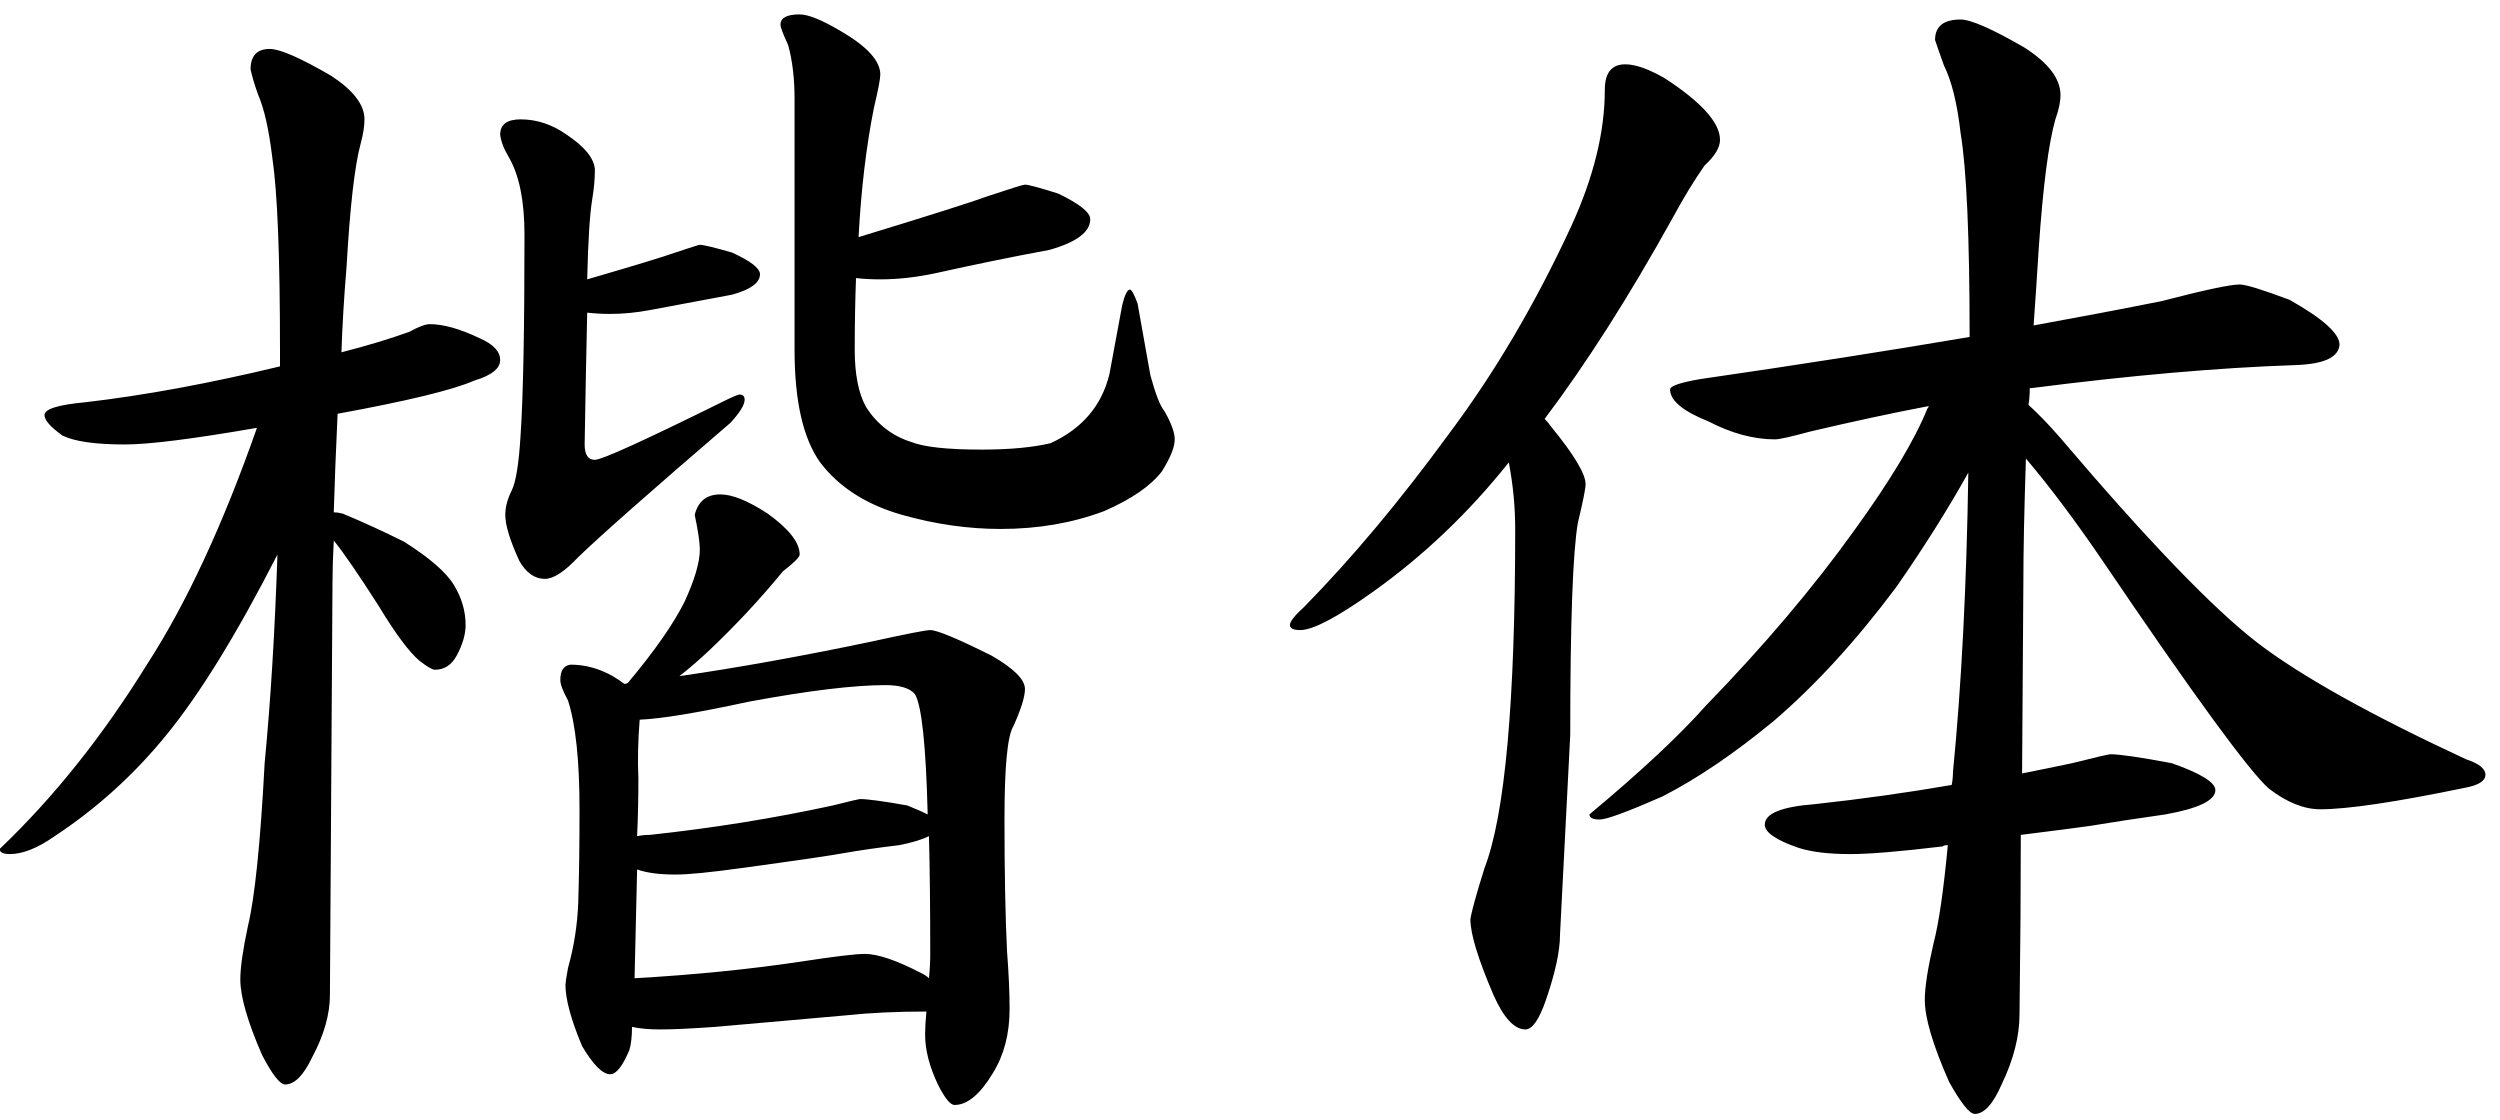
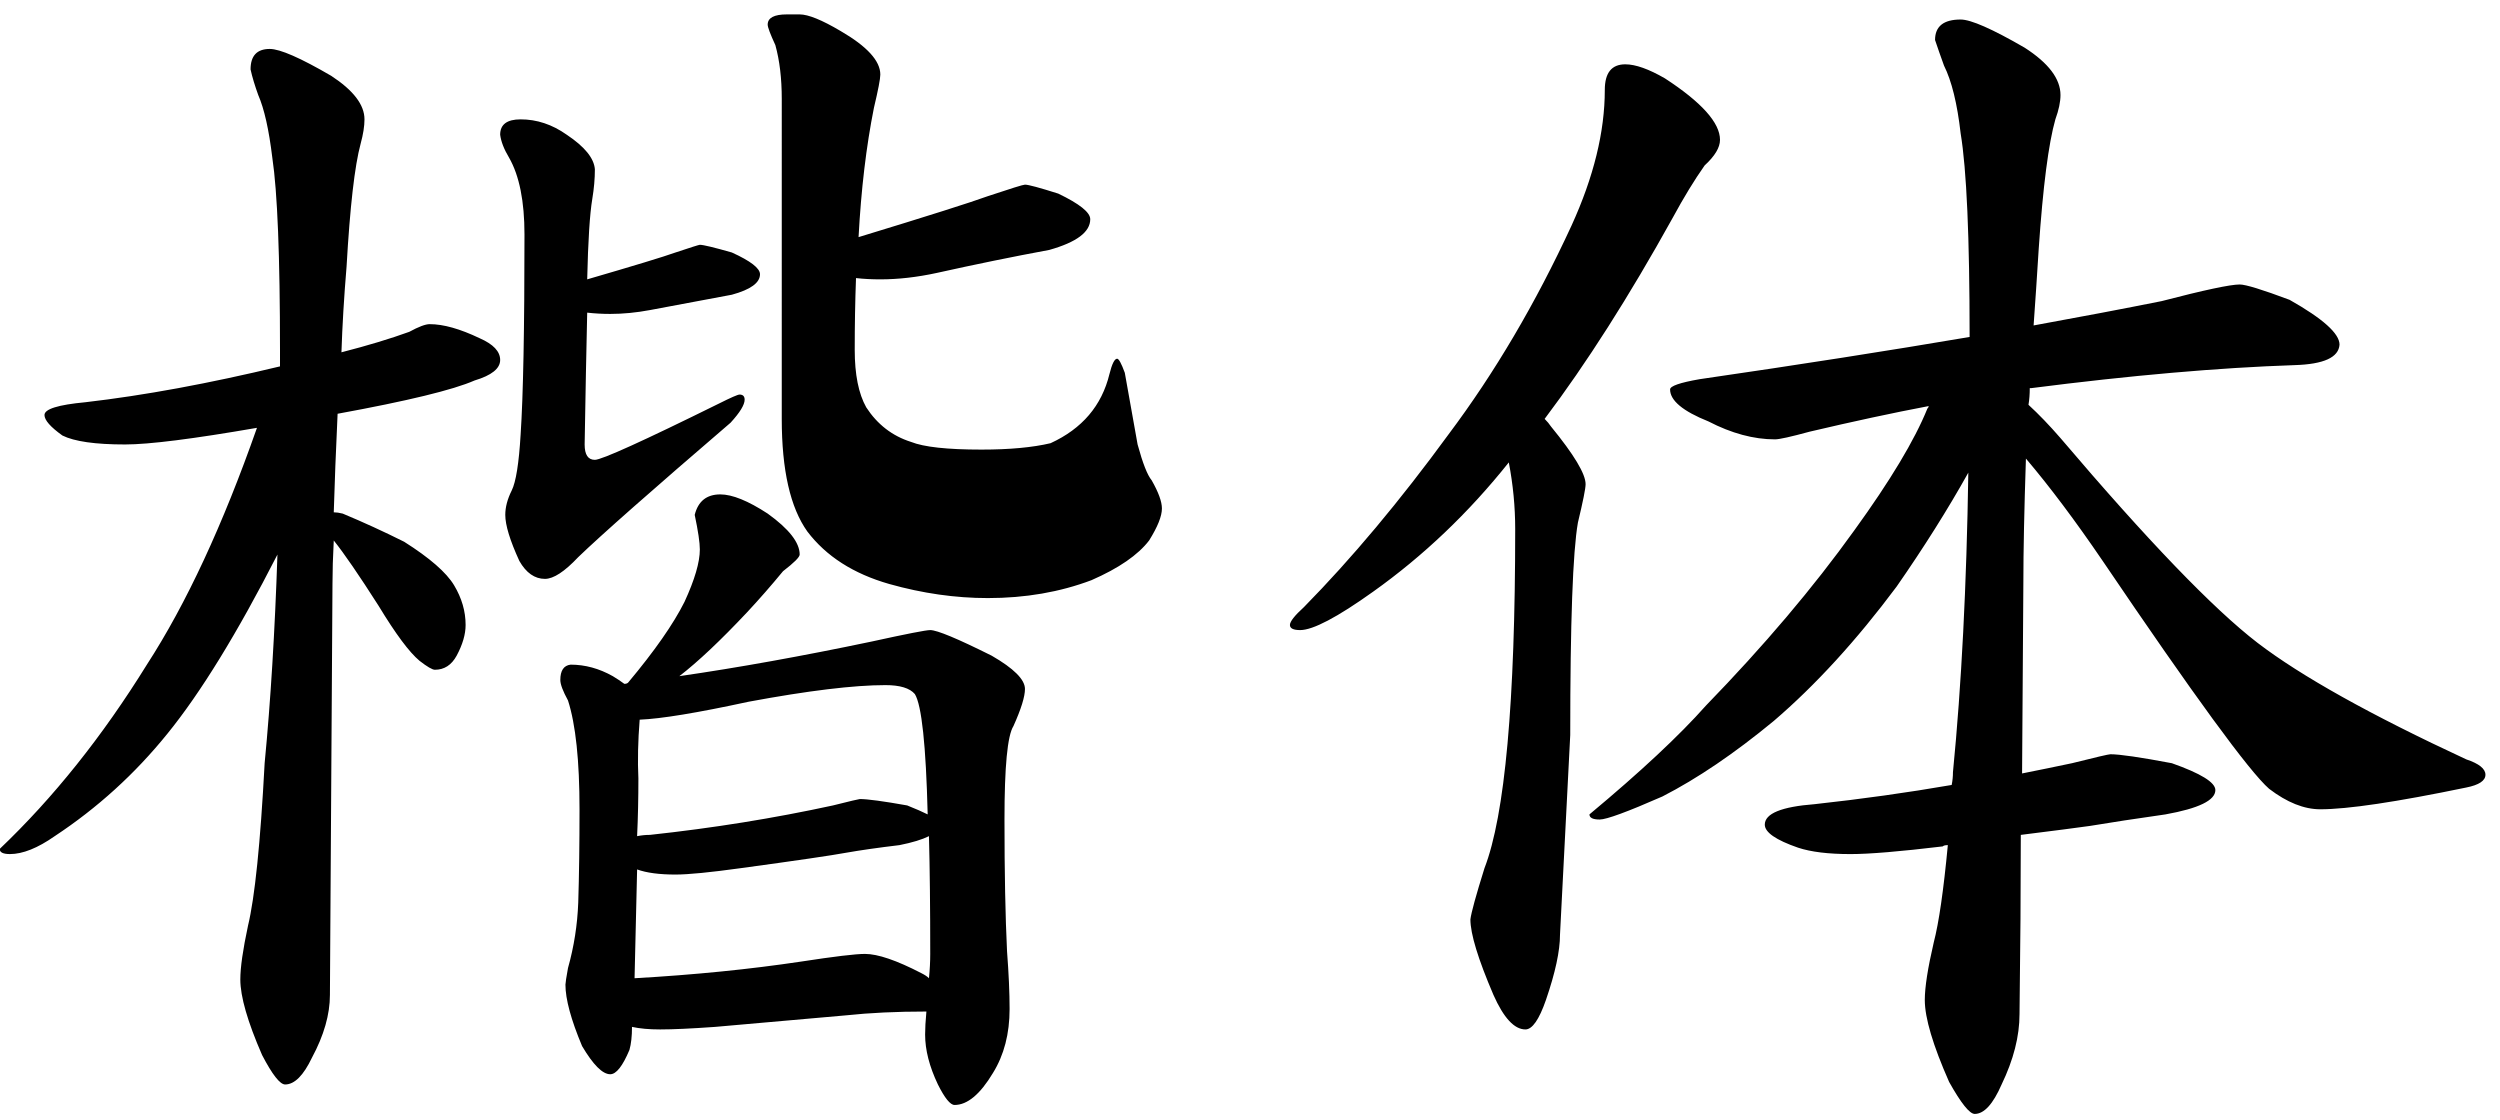
<svg xmlns="http://www.w3.org/2000/svg" viewBox="0 0 125 56">
-   <path fill-rule="evenodd" d="M21.488 16.208c.683 0 1.515.235 2.496.704.683.3 1.024.66 1.024 1.088 0 .427-.427.768-1.28 1.024-1.067.47-3.35 1.024-6.848 1.664-.085 1.835-.15 3.477-.192 4.928.128 0 .277.02.448.064 1.024.427 2.048.896 3.072 1.408 1.28.81 2.112 1.536 2.496 2.176.384.64.576 1.3.576 1.984 0 .47-.15.98-.448 1.536-.256.47-.62.704-1.088.704-.128 0-.384-.15-.768-.448-.512-.427-1.195-1.344-2.048-2.752-.98-1.536-1.728-2.624-2.24-3.264-.043.81-.064 1.536-.064 2.176l-.128 20.544c0 .98-.3 2.027-.896 3.136-.427.896-.875 1.344-1.344 1.344-.256 0-.64-.49-1.152-1.472-.725-1.664-1.088-2.923-1.088-3.776 0-.597.128-1.493.384-2.688.34-1.408.62-4.117.832-8.128.3-3.115.512-6.592.64-10.432-2.005 3.925-3.84 6.912-5.504 8.96-1.62 2.005-3.5 3.712-5.632 5.12-.853.597-1.6.896-2.24.896-.34 0-.512-.085-.512-.256 2.688-2.56 5.14-5.632 7.36-9.216 1.963-3.03 3.797-6.976 5.504-11.84-3.2.555-5.397.832-6.592.832-1.493 0-2.54-.15-3.136-.448-.597-.427-.896-.768-.896-1.024 0-.3.683-.512 2.048-.64 2.944-.34 6.187-.94 9.728-1.792v-.768c0-4.736-.128-7.957-.384-9.664-.17-1.408-.405-2.453-.704-3.136-.17-.47-.3-.896-.384-1.28 0-.683.32-1.024.96-1.024.512 0 1.536.448 3.072 1.344 1.11.725 1.664 1.45 1.664 2.176 0 .34-.064.747-.192 1.216-.3 1.11-.533 3.157-.704 6.144-.128 1.536-.213 2.965-.256 4.288 1.323-.34 2.453-.683 3.392-1.024.47-.256.81-.384 1.024-.384zm4.544-10.24c.81 0 1.58.256 2.304.768.896.597 1.365 1.173 1.408 1.728 0 .47-.043.96-.128 1.472-.128.768-.213 2.112-.256 4.032 2.347-.683 3.82-1.13 4.416-1.344.768-.256 1.173-.384 1.216-.384.17 0 .704.128 1.6.384.94.427 1.408.79 1.408 1.088 0 .427-.47.768-1.408 1.024l-4.096.768c-.683.128-1.344.192-1.984.192-.384 0-.768-.02-1.152-.064-.043 1.835-.085 4.032-.128 6.592 0 .512.17.768.512.768.34 0 2.41-.94 6.208-2.816.597-.3.94-.448 1.024-.448.17 0 .256.085.256.256 0 .256-.235.64-.704 1.152-3.925 3.37-6.464 5.61-7.616 6.72-.683.725-1.237 1.088-1.664 1.088-.512 0-.94-.3-1.28-.896-.47-1.024-.704-1.792-.704-2.304 0-.384.107-.79.32-1.216.213-.427.363-1.365.448-2.816.128-1.92.192-5.248.192-9.984 0-1.664-.256-2.944-.768-3.84-.256-.427-.405-.81-.448-1.152 0-.512.34-.768 1.024-.768zM39.984.72c.427 0 1.11.277 2.048.832 1.323.768 1.984 1.493 1.984 2.176 0 .213-.107.768-.32 1.664-.384 1.92-.64 4.075-.768 6.464 3.5-1.067 5.653-1.75 6.464-2.048 1.152-.384 1.77-.576 1.856-.576.17 0 .725.15 1.664.448 1.067.512 1.6.94 1.6 1.28 0 .64-.683 1.152-2.048 1.536-1.835.34-3.712.725-5.632 1.152-.98.213-1.92.32-2.816.32-.427 0-.832-.02-1.216-.064-.043 1.152-.064 2.347-.064 3.584s.192 2.197.576 2.88c.555.853 1.3 1.43 2.24 1.728.64.256 1.813.384 3.52.384 1.408 0 2.56-.107 3.456-.32 1.58-.725 2.56-1.877 2.944-3.456l.64-3.456c.128-.512.256-.768.384-.768.085 0 .213.235.384.704l.64 3.584c.256.94.49 1.536.704 1.792.34.597.512 1.067.512 1.408 0 .384-.213.917-.64 1.6-.555.725-1.515 1.387-2.88 1.984-1.58.597-3.307.896-5.184.896-1.62 0-3.264-.235-4.928-.704-1.792-.512-3.157-1.387-4.096-2.624-.853-1.195-1.28-3.072-1.28-5.632V4.944c0-1.024-.107-1.92-.32-2.688-.256-.555-.384-.896-.384-1.024 0-.34.32-.512.96-.512zm-3.968 24c.597 0 1.387.32 2.368.96 1.067.768 1.6 1.45 1.6 2.048 0 .128-.277.405-.832.832-.597.725-1.195 1.408-1.792 2.048-1.323 1.408-2.453 2.475-3.392 3.2 2.944-.427 6.144-1.003 9.6-1.728 1.75-.384 2.73-.576 2.944-.576.34 0 1.365.427 3.072 1.28 1.11.64 1.664 1.195 1.664 1.664 0 .384-.192 1.003-.576 1.856-.3.47-.448 2.027-.448 4.672 0 2.645.043 4.843.128 6.592.085 1.11.128 2.07.128 2.88 0 1.237-.277 2.304-.832 3.2-.64 1.067-1.28 1.6-1.92 1.6-.213 0-.49-.34-.832-1.024-.427-.896-.64-1.728-.64-2.496 0-.3.02-.683.064-1.152-1.493 0-2.837.064-4.032.192l-6.528.576c-1.195.085-2.112.128-2.752.128-.555 0-1.024-.043-1.408-.128 0 .47-.043.853-.128 1.152-.34.81-.66 1.216-.96 1.216-.384 0-.853-.47-1.408-1.408-.555-1.323-.832-2.347-.832-3.072 0-.085.043-.363.128-.832.3-1.067.47-2.155.512-3.264.043-1.365.064-2.923.064-4.672 0-2.432-.192-4.245-.576-5.44-.256-.47-.384-.81-.384-1.024 0-.47.17-.725.512-.768.725 0 1.43.192 2.112.576.213.128.405.256.576.384.085 0 .15-.02.192-.064 1.323-1.58 2.26-2.923 2.816-4.032.512-1.11.768-1.984.768-2.624 0-.34-.085-.917-.256-1.728.17-.683.597-1.024 1.28-1.024zm-4.288 24.192c2.987-.17 5.76-.448 8.32-.832 1.664-.256 2.73-.384 3.2-.384.64 0 1.58.32 2.816.96.17.085.3.17.384.256.043-.427.064-.832.064-1.216 0-2.26-.02-4.224-.064-5.888-.34.17-.832.32-1.472.448-1.067.128-1.963.256-2.688.384-.683.128-2.432.384-5.248.768-1.536.213-2.624.32-3.264.32-.81 0-1.45-.085-1.92-.256-.043 1.963-.085 3.776-.128 5.44zm.128-7.104c.213-.043.427-.064.64-.064 3.157-.34 6.208-.832 9.152-1.472.853-.213 1.3-.32 1.344-.32.384 0 1.173.107 2.368.32.427.17.768.32 1.024.448-.085-3.456-.3-5.46-.64-6.016-.256-.3-.747-.448-1.472-.448-1.58 0-3.86.277-6.848.832-2.56.555-4.373.853-5.44.896-.085 1.067-.107 2.048-.064 2.944 0 .98-.02 1.94-.064 2.88zM81.264 3.216c.512 0 1.173.235 1.984.704C85.083 5.115 86 6.14 86 6.992c0 .384-.256.81-.768 1.28-.512.725-1.045 1.6-1.6 2.624-2.176 3.925-4.31 7.275-6.4 10.048.128.128.235.256.32.384 1.152 1.408 1.728 2.368 1.728 2.88 0 .213-.128.853-.384 1.92-.256 1.45-.384 4.992-.384 10.624L78 46.736c0 .81-.235 1.9-.704 3.264-.34.98-.683 1.472-1.024 1.472-.555 0-1.088-.576-1.6-1.728-.768-1.792-1.152-3.05-1.152-3.776.043-.34.277-1.195.704-2.56 1.024-2.645 1.536-8.3 1.536-16.96 0-1.11-.107-2.22-.32-3.328-2.005 2.517-4.267 4.672-6.784 6.464-1.792 1.28-3.008 1.92-3.648 1.92-.34 0-.512-.085-.512-.256 0-.17.235-.47.704-.896 2.39-2.432 4.8-5.312 7.232-8.64 2.304-3.072 4.352-6.55 6.144-10.432 1.11-2.432 1.664-4.693 1.664-6.784 0-.853.34-1.28 1.024-1.28zm30.72 11.008c.3 0 1.13.256 2.496.768 1.664.94 2.496 1.685 2.496 2.24-.043.64-.79.98-2.24 1.024-3.797.128-8.192.512-13.184 1.152h-.064c0 .3-.02.576-.064.832.512.47 1.045 1.024 1.6 1.664 4.352 5.12 7.637 8.533 9.856 10.24 2.176 1.664 5.653 3.605 10.432 5.824.64.213.96.47.96.768 0 .3-.32.512-.96.64-3.5.725-5.93 1.088-7.296 1.088-.81 0-1.664-.34-2.56-1.024-.98-.853-3.755-4.65-8.32-11.392-1.365-2.005-2.645-3.712-3.84-5.12-.085 2.56-.128 4.63-.128 6.208 0 .085-.02 3.264-.064 9.536.853-.17 1.685-.34 2.496-.512 1.195-.3 1.835-.448 1.92-.448.47 0 1.493.15 3.072.448 1.45.512 2.176.96 2.176 1.344 0 .512-.832.917-2.496 1.216-1.493.213-2.752.405-3.776.576-.597.085-1.75.235-3.456.448 0 2.603-.02 5.59-.064 8.96 0 1.11-.3 2.283-.896 3.52-.427.98-.875 1.472-1.344 1.472-.256 0-.683-.533-1.28-1.6-.81-1.835-1.216-3.2-1.216-4.096 0-.64.15-1.6.448-2.88.256-.98.49-2.603.704-4.864-.128 0-.213.02-.256.064-2.133.256-3.67.384-4.608.384-1.11 0-1.984-.107-2.624-.32-1.11-.384-1.664-.768-1.664-1.152 0-.555.832-.896 2.496-1.024 2.347-.256 4.63-.576 6.848-.96.043-.213.064-.427.064-.64.427-4.352.683-9.344.768-14.976-1.024 1.835-2.22 3.733-3.584 5.696-2.005 2.688-4.053 4.928-6.144 6.72-1.963 1.62-3.82 2.88-5.568 3.776-1.75.768-2.795 1.152-3.136 1.152-.34 0-.512-.085-.512-.256 2.56-2.133 4.5-3.947 5.824-5.44 2.9-2.987 5.376-5.91 7.424-8.768 1.792-2.475 3.008-4.5 3.648-6.08.043-.043.064-.085.064-.128-1.792.34-3.776.768-5.952 1.28-.94.256-1.515.384-1.728.384-1.067 0-2.176-.3-3.328-.896-1.28-.512-1.92-1.045-1.92-1.6 0-.17.49-.34 1.472-.512 4.992-.725 9.493-1.43 13.504-2.112 0-4.992-.15-8.384-.448-10.176-.17-1.493-.448-2.624-.832-3.392-.17-.47-.32-.896-.448-1.28 0-.683.427-1.024 1.28-1.024.512 0 1.58.47 3.2 1.408 1.195.768 1.792 1.557 1.792 2.368 0 .34-.085.747-.256 1.216-.34 1.195-.62 3.35-.832 6.464-.085 1.365-.17 2.645-.256 3.84 2.347-.427 4.48-.832 6.4-1.216 2.133-.555 3.435-.832 3.904-.832z" />
+   <path fill-rule="evenodd" d="M21.488 16.208c.683 0 1.515.235 2.496.704.683.3 1.024.66 1.024 1.088 0 .427-.427.768-1.28 1.024-1.067.47-3.35 1.024-6.848 1.664-.085 1.835-.15 3.477-.192 4.928.128 0 .277.02.448.064 1.024.427 2.048.896 3.072 1.408 1.28.81 2.112 1.536 2.496 2.176.384.64.576 1.3.576 1.984 0 .47-.15.98-.448 1.536-.256.47-.62.704-1.088.704-.128 0-.384-.15-.768-.448-.512-.427-1.195-1.344-2.048-2.752-.98-1.536-1.728-2.624-2.24-3.264-.043.81-.064 1.536-.064 2.176l-.128 20.544c0 .98-.3 2.027-.896 3.136-.427.896-.875 1.344-1.344 1.344-.256 0-.64-.49-1.152-1.472-.725-1.664-1.088-2.923-1.088-3.776 0-.597.128-1.493.384-2.688.34-1.408.62-4.117.832-8.128.3-3.115.512-6.592.64-10.432-2.005 3.925-3.84 6.912-5.504 8.96-1.62 2.005-3.5 3.712-5.632 5.12-.853.597-1.6.896-2.24.896-.34 0-.512-.085-.512-.256 2.688-2.56 5.14-5.632 7.36-9.216 1.963-3.03 3.797-6.976 5.504-11.84-3.2.555-5.397.832-6.592.832-1.493 0-2.54-.15-3.136-.448-.597-.427-.896-.768-.896-1.024 0-.3.683-.512 2.048-.64 2.944-.34 6.187-.94 9.728-1.792v-.768c0-4.736-.128-7.957-.384-9.664-.17-1.408-.405-2.453-.704-3.136-.17-.47-.3-.896-.384-1.28 0-.683.32-1.024.96-1.024.512 0 1.536.448 3.072 1.344 1.11.725 1.664 1.45 1.664 2.176 0 .34-.064.747-.192 1.216-.3 1.11-.533 3.157-.704 6.144-.128 1.536-.213 2.965-.256 4.288 1.323-.34 2.453-.683 3.392-1.024.47-.256.81-.384 1.024-.384zm4.544-10.24c.81 0 1.58.256 2.304.768.896.597 1.365 1.173 1.408 1.728 0 .47-.043.96-.128 1.472-.128.768-.213 2.112-.256 4.032 2.347-.683 3.82-1.13 4.416-1.344.768-.256 1.173-.384 1.216-.384.17 0 .704.128 1.6.384.94.427 1.408.79 1.408 1.088 0 .427-.47.768-1.408 1.024l-4.096.768c-.683.128-1.344.192-1.984.192-.384 0-.768-.02-1.152-.064-.043 1.835-.085 4.032-.128 6.592 0 .512.17.768.512.768.34 0 2.41-.94 6.208-2.816.597-.3.94-.448 1.024-.448.17 0 .256.085.256.256 0 .256-.235.64-.704 1.152-3.925 3.37-6.464 5.61-7.616 6.72-.683.725-1.237 1.088-1.664 1.088-.512 0-.94-.3-1.28-.896-.47-1.024-.704-1.792-.704-2.304 0-.384.107-.79.32-1.216.213-.427.363-1.365.448-2.816.128-1.92.192-5.248.192-9.984 0-1.664-.256-2.944-.768-3.84-.256-.427-.405-.81-.448-1.152 0-.512.34-.768 1.024-.768zM39.984.72c.427 0 1.11.277 2.048.832 1.323.768 1.984 1.493 1.984 2.176 0 .213-.107.768-.32 1.664-.384 1.92-.64 4.075-.768 6.464 3.5-1.067 5.653-1.75 6.464-2.048 1.152-.384 1.77-.576 1.856-.576.17 0 .725.15 1.664.448 1.067.512 1.6.94 1.6 1.28 0 .64-.683 1.152-2.048 1.536-1.835.34-3.712.725-5.632 1.152-.98.213-1.92.32-2.816.32-.427 0-.832-.02-1.216-.064-.043 1.152-.064 2.347-.064 3.584s.192 2.197.576 2.88c.555.853 1.3 1.43 2.24 1.728.64.256 1.813.384 3.52.384 1.408 0 2.56-.107 3.456-.32 1.58-.725 2.56-1.877 2.944-3.456c.128-.512.256-.768.384-.768.085 0 .213.235.384.704l.64 3.584c.256.94.49 1.536.704 1.792.34.597.512 1.067.512 1.408 0 .384-.213.917-.64 1.6-.555.725-1.515 1.387-2.88 1.984-1.58.597-3.307.896-5.184.896-1.62 0-3.264-.235-4.928-.704-1.792-.512-3.157-1.387-4.096-2.624-.853-1.195-1.28-3.072-1.28-5.632V4.944c0-1.024-.107-1.92-.32-2.688-.256-.555-.384-.896-.384-1.024 0-.34.32-.512.96-.512zm-3.968 24c.597 0 1.387.32 2.368.96 1.067.768 1.6 1.45 1.6 2.048 0 .128-.277.405-.832.832-.597.725-1.195 1.408-1.792 2.048-1.323 1.408-2.453 2.475-3.392 3.2 2.944-.427 6.144-1.003 9.6-1.728 1.75-.384 2.73-.576 2.944-.576.34 0 1.365.427 3.072 1.28 1.11.64 1.664 1.195 1.664 1.664 0 .384-.192 1.003-.576 1.856-.3.47-.448 2.027-.448 4.672 0 2.645.043 4.843.128 6.592.085 1.11.128 2.07.128 2.88 0 1.237-.277 2.304-.832 3.2-.64 1.067-1.28 1.6-1.92 1.6-.213 0-.49-.34-.832-1.024-.427-.896-.64-1.728-.64-2.496 0-.3.02-.683.064-1.152-1.493 0-2.837.064-4.032.192l-6.528.576c-1.195.085-2.112.128-2.752.128-.555 0-1.024-.043-1.408-.128 0 .47-.043.853-.128 1.152-.34.81-.66 1.216-.96 1.216-.384 0-.853-.47-1.408-1.408-.555-1.323-.832-2.347-.832-3.072 0-.085.043-.363.128-.832.3-1.067.47-2.155.512-3.264.043-1.365.064-2.923.064-4.672 0-2.432-.192-4.245-.576-5.44-.256-.47-.384-.81-.384-1.024 0-.47.17-.725.512-.768.725 0 1.43.192 2.112.576.213.128.405.256.576.384.085 0 .15-.02.192-.064 1.323-1.58 2.26-2.923 2.816-4.032.512-1.11.768-1.984.768-2.624 0-.34-.085-.917-.256-1.728.17-.683.597-1.024 1.28-1.024zm-4.288 24.192c2.987-.17 5.76-.448 8.32-.832 1.664-.256 2.73-.384 3.2-.384.64 0 1.58.32 2.816.96.17.085.3.17.384.256.043-.427.064-.832.064-1.216 0-2.26-.02-4.224-.064-5.888-.34.17-.832.32-1.472.448-1.067.128-1.963.256-2.688.384-.683.128-2.432.384-5.248.768-1.536.213-2.624.32-3.264.32-.81 0-1.45-.085-1.92-.256-.043 1.963-.085 3.776-.128 5.44zm.128-7.104c.213-.043.427-.064.64-.064 3.157-.34 6.208-.832 9.152-1.472.853-.213 1.3-.32 1.344-.32.384 0 1.173.107 2.368.32.427.17.768.32 1.024.448-.085-3.456-.3-5.46-.64-6.016-.256-.3-.747-.448-1.472-.448-1.58 0-3.86.277-6.848.832-2.56.555-4.373.853-5.44.896-.085 1.067-.107 2.048-.064 2.944 0 .98-.02 1.94-.064 2.88zM81.264 3.216c.512 0 1.173.235 1.984.704C85.083 5.115 86 6.14 86 6.992c0 .384-.256.81-.768 1.28-.512.725-1.045 1.6-1.6 2.624-2.176 3.925-4.31 7.275-6.4 10.048.128.128.235.256.32.384 1.152 1.408 1.728 2.368 1.728 2.88 0 .213-.128.853-.384 1.92-.256 1.45-.384 4.992-.384 10.624L78 46.736c0 .81-.235 1.9-.704 3.264-.34.98-.683 1.472-1.024 1.472-.555 0-1.088-.576-1.6-1.728-.768-1.792-1.152-3.05-1.152-3.776.043-.34.277-1.195.704-2.56 1.024-2.645 1.536-8.3 1.536-16.96 0-1.11-.107-2.22-.32-3.328-2.005 2.517-4.267 4.672-6.784 6.464-1.792 1.28-3.008 1.92-3.648 1.92-.34 0-.512-.085-.512-.256 0-.17.235-.47.704-.896 2.39-2.432 4.8-5.312 7.232-8.64 2.304-3.072 4.352-6.55 6.144-10.432 1.11-2.432 1.664-4.693 1.664-6.784 0-.853.34-1.28 1.024-1.28zm30.72 11.008c.3 0 1.13.256 2.496.768 1.664.94 2.496 1.685 2.496 2.24-.043.64-.79.98-2.24 1.024-3.797.128-8.192.512-13.184 1.152h-.064c0 .3-.02.576-.064.832.512.47 1.045 1.024 1.6 1.664 4.352 5.12 7.637 8.533 9.856 10.24 2.176 1.664 5.653 3.605 10.432 5.824.64.213.96.47.96.768 0 .3-.32.512-.96.64-3.5.725-5.93 1.088-7.296 1.088-.81 0-1.664-.34-2.56-1.024-.98-.853-3.755-4.65-8.32-11.392-1.365-2.005-2.645-3.712-3.84-5.12-.085 2.56-.128 4.63-.128 6.208 0 .085-.02 3.264-.064 9.536.853-.17 1.685-.34 2.496-.512 1.195-.3 1.835-.448 1.92-.448.47 0 1.493.15 3.072.448 1.45.512 2.176.96 2.176 1.344 0 .512-.832.917-2.496 1.216-1.493.213-2.752.405-3.776.576-.597.085-1.75.235-3.456.448 0 2.603-.02 5.59-.064 8.96 0 1.11-.3 2.283-.896 3.52-.427.98-.875 1.472-1.344 1.472-.256 0-.683-.533-1.28-1.6-.81-1.835-1.216-3.2-1.216-4.096 0-.64.15-1.6.448-2.88.256-.98.49-2.603.704-4.864-.128 0-.213.02-.256.064-2.133.256-3.67.384-4.608.384-1.11 0-1.984-.107-2.624-.32-1.11-.384-1.664-.768-1.664-1.152 0-.555.832-.896 2.496-1.024 2.347-.256 4.63-.576 6.848-.96.043-.213.064-.427.064-.64.427-4.352.683-9.344.768-14.976-1.024 1.835-2.22 3.733-3.584 5.696-2.005 2.688-4.053 4.928-6.144 6.72-1.963 1.62-3.82 2.88-5.568 3.776-1.75.768-2.795 1.152-3.136 1.152-.34 0-.512-.085-.512-.256 2.56-2.133 4.5-3.947 5.824-5.44 2.9-2.987 5.376-5.91 7.424-8.768 1.792-2.475 3.008-4.5 3.648-6.08.043-.043.064-.085.064-.128-1.792.34-3.776.768-5.952 1.28-.94.256-1.515.384-1.728.384-1.067 0-2.176-.3-3.328-.896-1.28-.512-1.92-1.045-1.92-1.6 0-.17.49-.34 1.472-.512 4.992-.725 9.493-1.43 13.504-2.112 0-4.992-.15-8.384-.448-10.176-.17-1.493-.448-2.624-.832-3.392-.17-.47-.32-.896-.448-1.28 0-.683.427-1.024 1.28-1.024.512 0 1.58.47 3.2 1.408 1.195.768 1.792 1.557 1.792 2.368 0 .34-.085.747-.256 1.216-.34 1.195-.62 3.35-.832 6.464-.085 1.365-.17 2.645-.256 3.84 2.347-.427 4.48-.832 6.4-1.216 2.133-.555 3.435-.832 3.904-.832z" />
</svg>